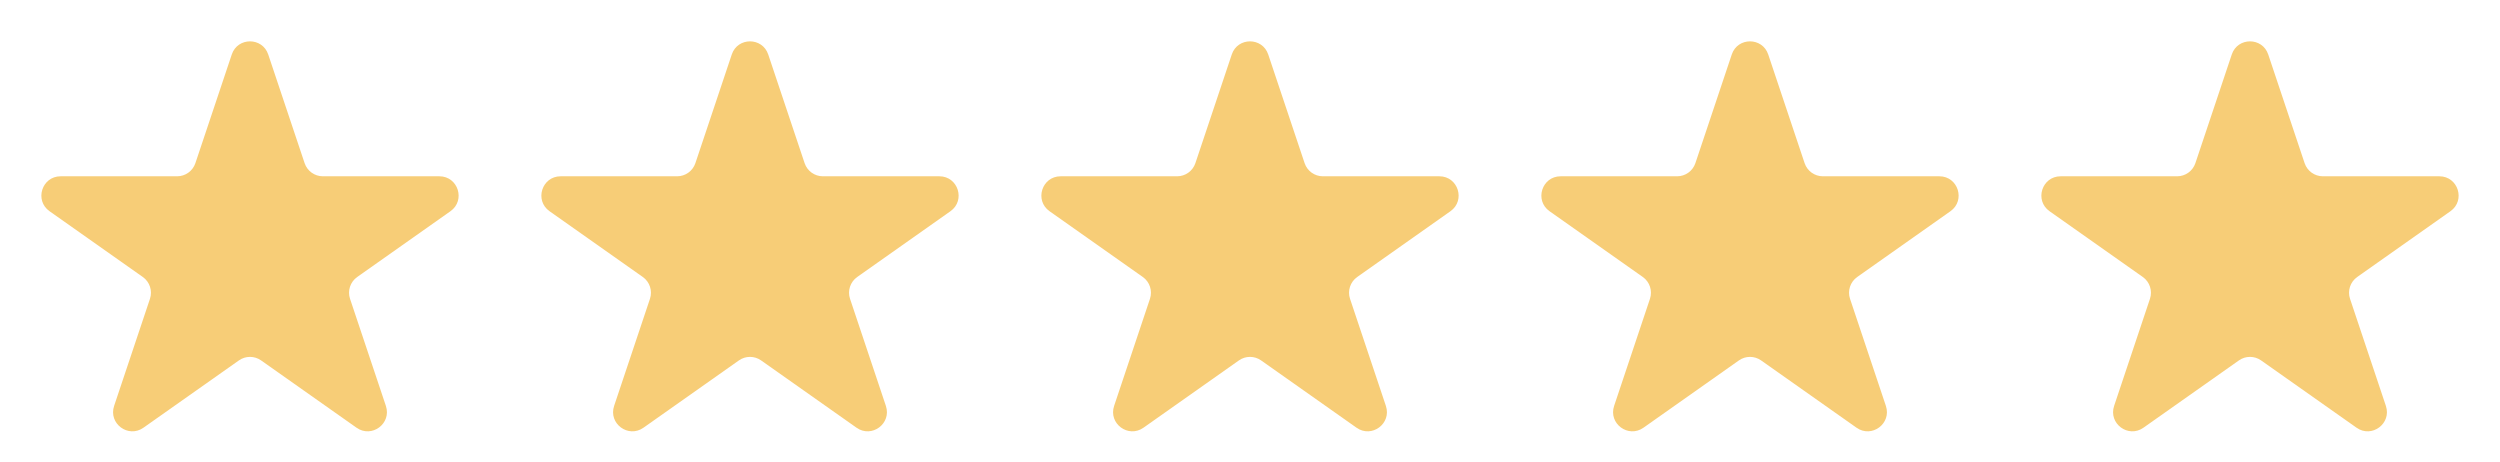
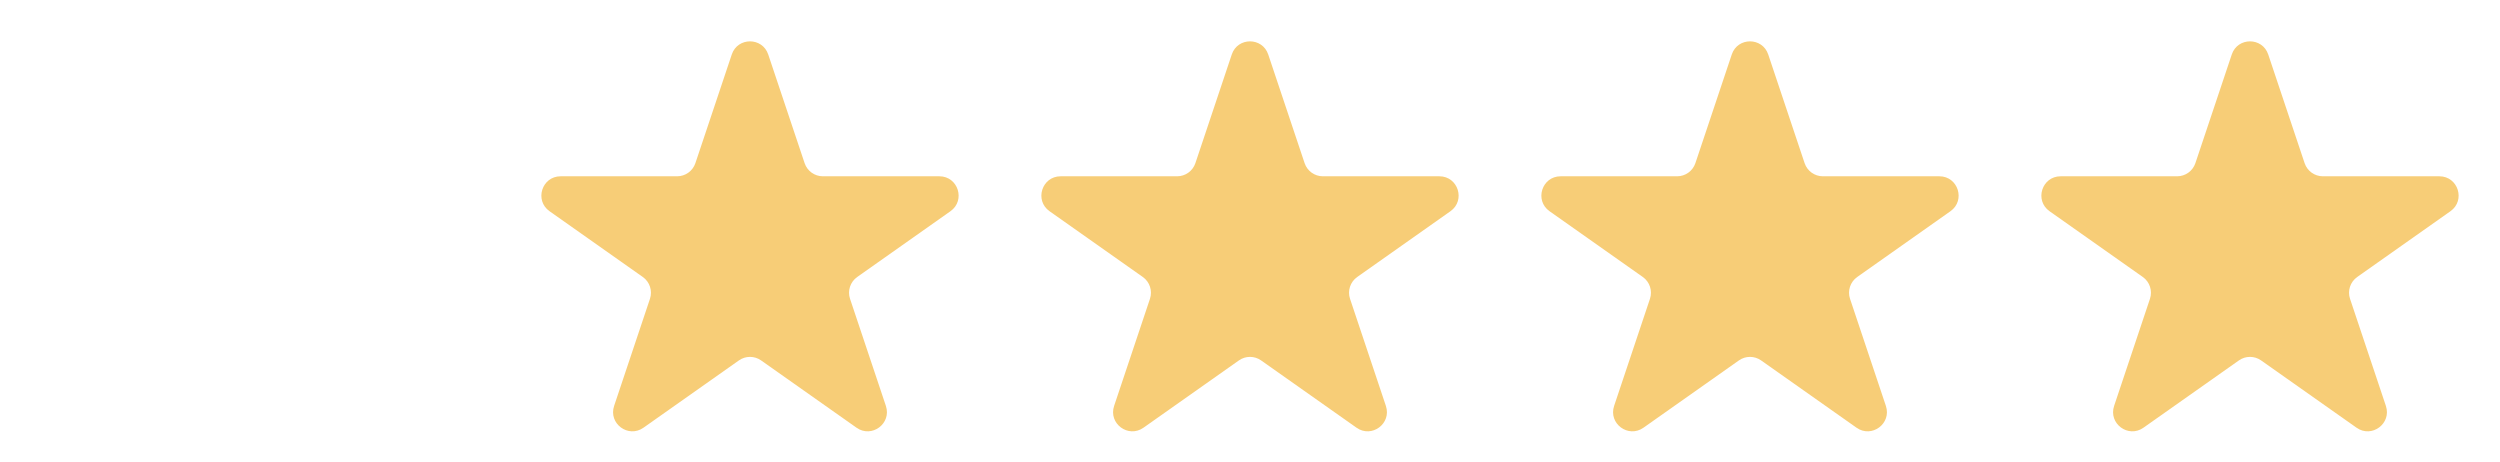
<svg xmlns="http://www.w3.org/2000/svg" width="130" height="24" viewBox="0 0 130 24" fill="none">
-   <path d="M12.052 2.833C12.356 1.923 13.644 1.923 13.948 2.833L15.84 8.485C15.977 8.892 16.359 9.167 16.789 9.167H22.847C23.823 9.167 24.221 10.422 23.423 10.984L18.574 14.404C18.213 14.659 18.062 15.12 18.202 15.539L20.066 21.107C20.373 22.023 19.331 22.799 18.541 22.242L13.576 18.741C13.231 18.497 12.769 18.497 12.424 18.741L7.458 22.242C6.669 22.799 5.627 22.023 5.934 21.107L7.798 15.539C7.938 15.12 7.787 14.659 7.426 14.404L2.577 10.984C1.779 10.422 2.177 9.167 3.153 9.167H9.211C9.641 9.167 10.023 8.892 10.16 8.485L12.052 2.833Z" fill="#F7CD77" />
  <path d="M38.052 2.833C38.356 1.923 39.644 1.923 39.948 2.833L41.84 8.485C41.977 8.892 42.359 9.167 42.789 9.167H48.847C49.823 9.167 50.221 10.422 49.423 10.984L44.574 14.404C44.213 14.659 44.062 15.12 44.202 15.539L46.066 21.107C46.373 22.023 45.331 22.799 44.541 22.242L39.576 18.741C39.231 18.497 38.769 18.497 38.424 18.741L33.459 22.242C32.669 22.799 31.627 22.023 31.934 21.107L33.798 15.539C33.938 15.12 33.787 14.659 33.426 14.404L28.577 10.984C27.779 10.422 28.177 9.167 29.153 9.167H35.211C35.641 9.167 36.023 8.892 36.16 8.485L38.052 2.833Z" fill="#F7CD77" />
  <path d="M64.052 2.833C64.356 1.923 65.644 1.923 65.948 2.833L67.84 8.485C67.977 8.892 68.359 9.167 68.789 9.167H74.847C75.823 9.167 76.221 10.422 75.423 10.984L70.574 14.404C70.213 14.659 70.062 15.12 70.202 15.539L72.066 21.107C72.373 22.023 71.331 22.799 70.541 22.242L65.576 18.741C65.231 18.497 64.769 18.497 64.424 18.741L59.459 22.242C58.669 22.799 57.627 22.023 57.934 21.107L59.798 15.539C59.938 15.12 59.787 14.659 59.426 14.404L54.577 10.984C53.779 10.422 54.177 9.167 55.153 9.167H61.211C61.641 9.167 62.023 8.892 62.16 8.485L64.052 2.833Z" fill="#F7CD77" />
  <path d="M90.052 2.833C90.356 1.923 91.644 1.923 91.948 2.833L93.84 8.485C93.977 8.892 94.359 9.167 94.789 9.167H100.847C101.823 9.167 102.221 10.422 101.423 10.984L96.574 14.404C96.213 14.659 96.062 15.12 96.202 15.539L98.066 21.107C98.373 22.023 97.331 22.799 96.541 22.242L91.576 18.741C91.231 18.497 90.769 18.497 90.424 18.741L85.459 22.242C84.669 22.799 83.627 22.023 83.934 21.107L85.798 15.539C85.938 15.12 85.787 14.659 85.426 14.404L80.577 10.984C79.779 10.422 80.177 9.167 81.153 9.167H87.211C87.641 9.167 88.023 8.892 88.16 8.485L90.052 2.833Z" fill="#F7CD77" />
  <path d="M116.052 2.833C116.356 1.923 117.644 1.923 117.948 2.833L119.84 8.485C119.977 8.892 120.359 9.167 120.789 9.167H126.847C127.823 9.167 128.221 10.422 127.423 10.984L122.574 14.404C122.213 14.659 122.062 15.12 122.202 15.539L124.066 21.107C124.373 22.023 123.331 22.799 122.542 22.242L117.576 18.741C117.231 18.497 116.769 18.497 116.424 18.741L111.458 22.242C110.669 22.799 109.627 22.023 109.934 21.107L111.798 15.539C111.938 15.12 111.787 14.659 111.426 14.404L106.577 10.984C105.779 10.422 106.177 9.167 107.153 9.167H113.211C113.641 9.167 114.023 8.892 114.16 8.485L116.052 2.833Z" fill="#F7CD77" />
</svg>